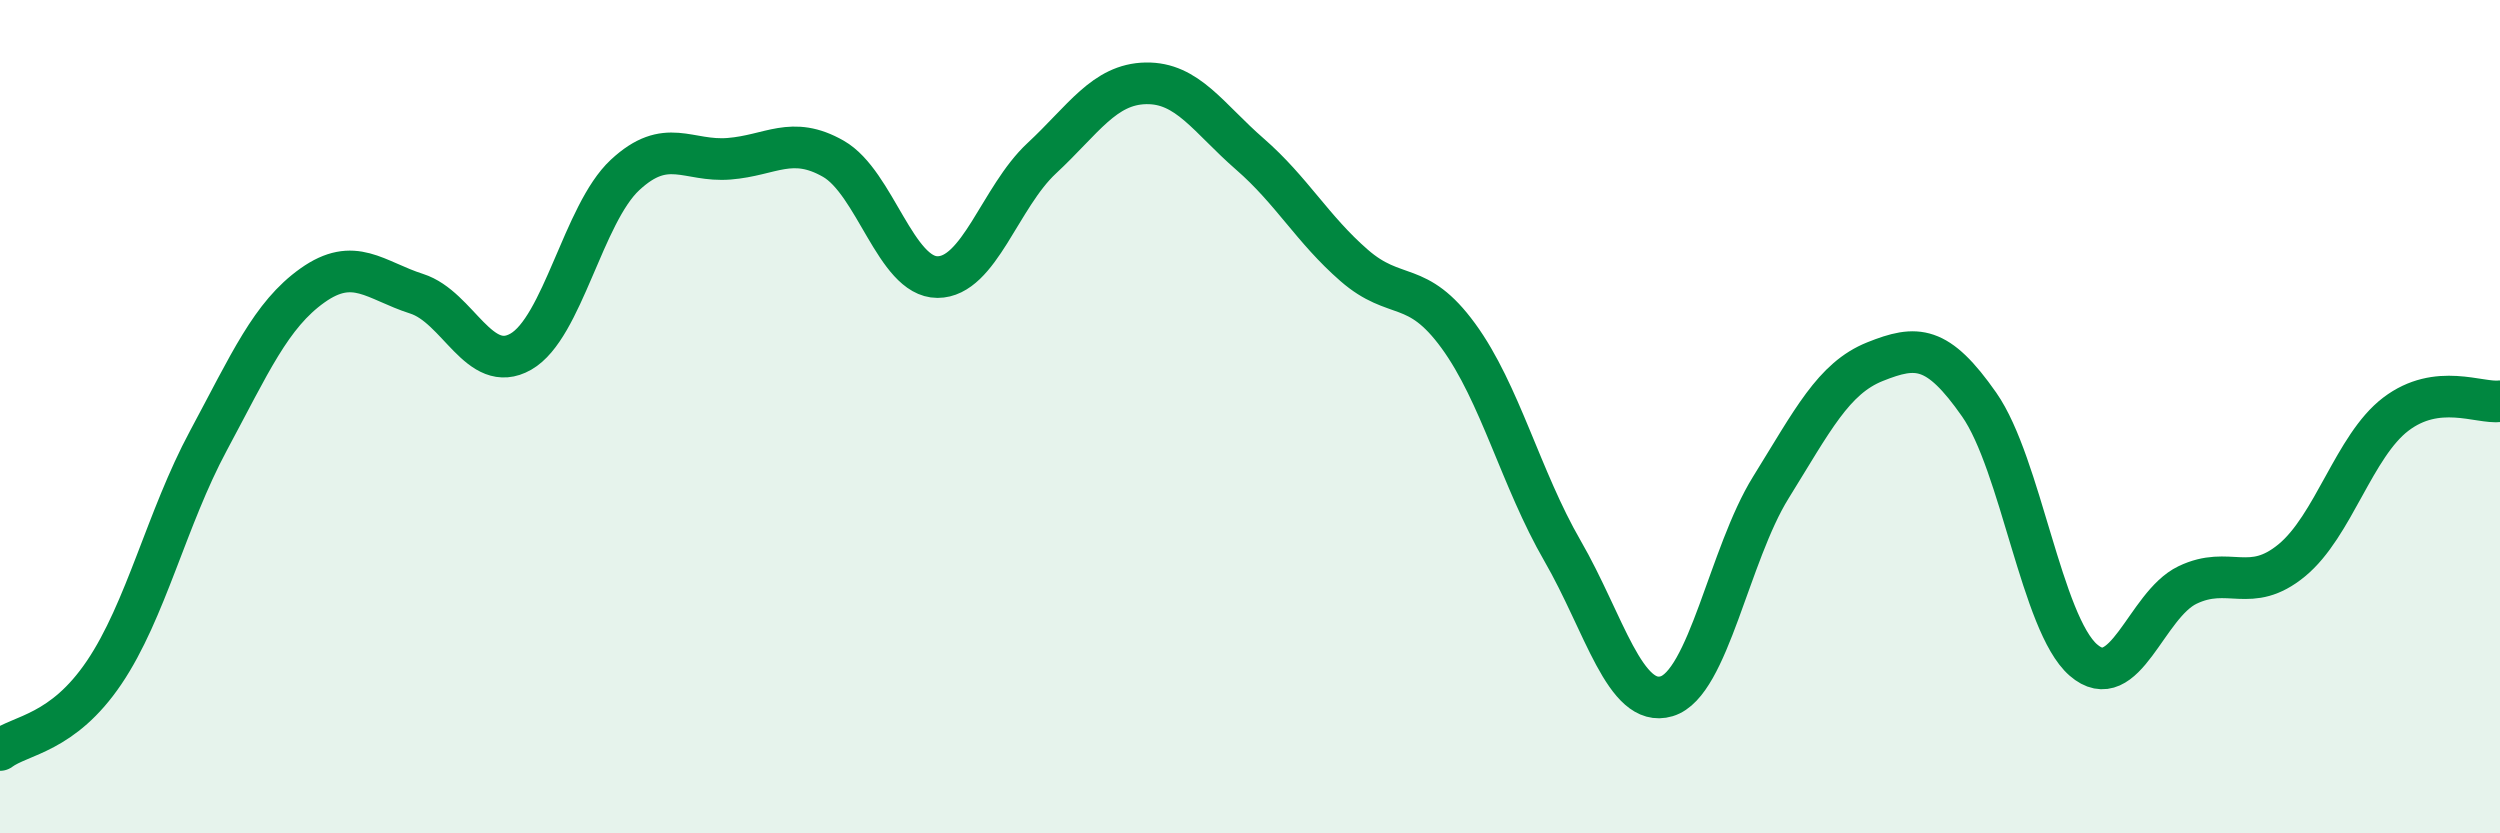
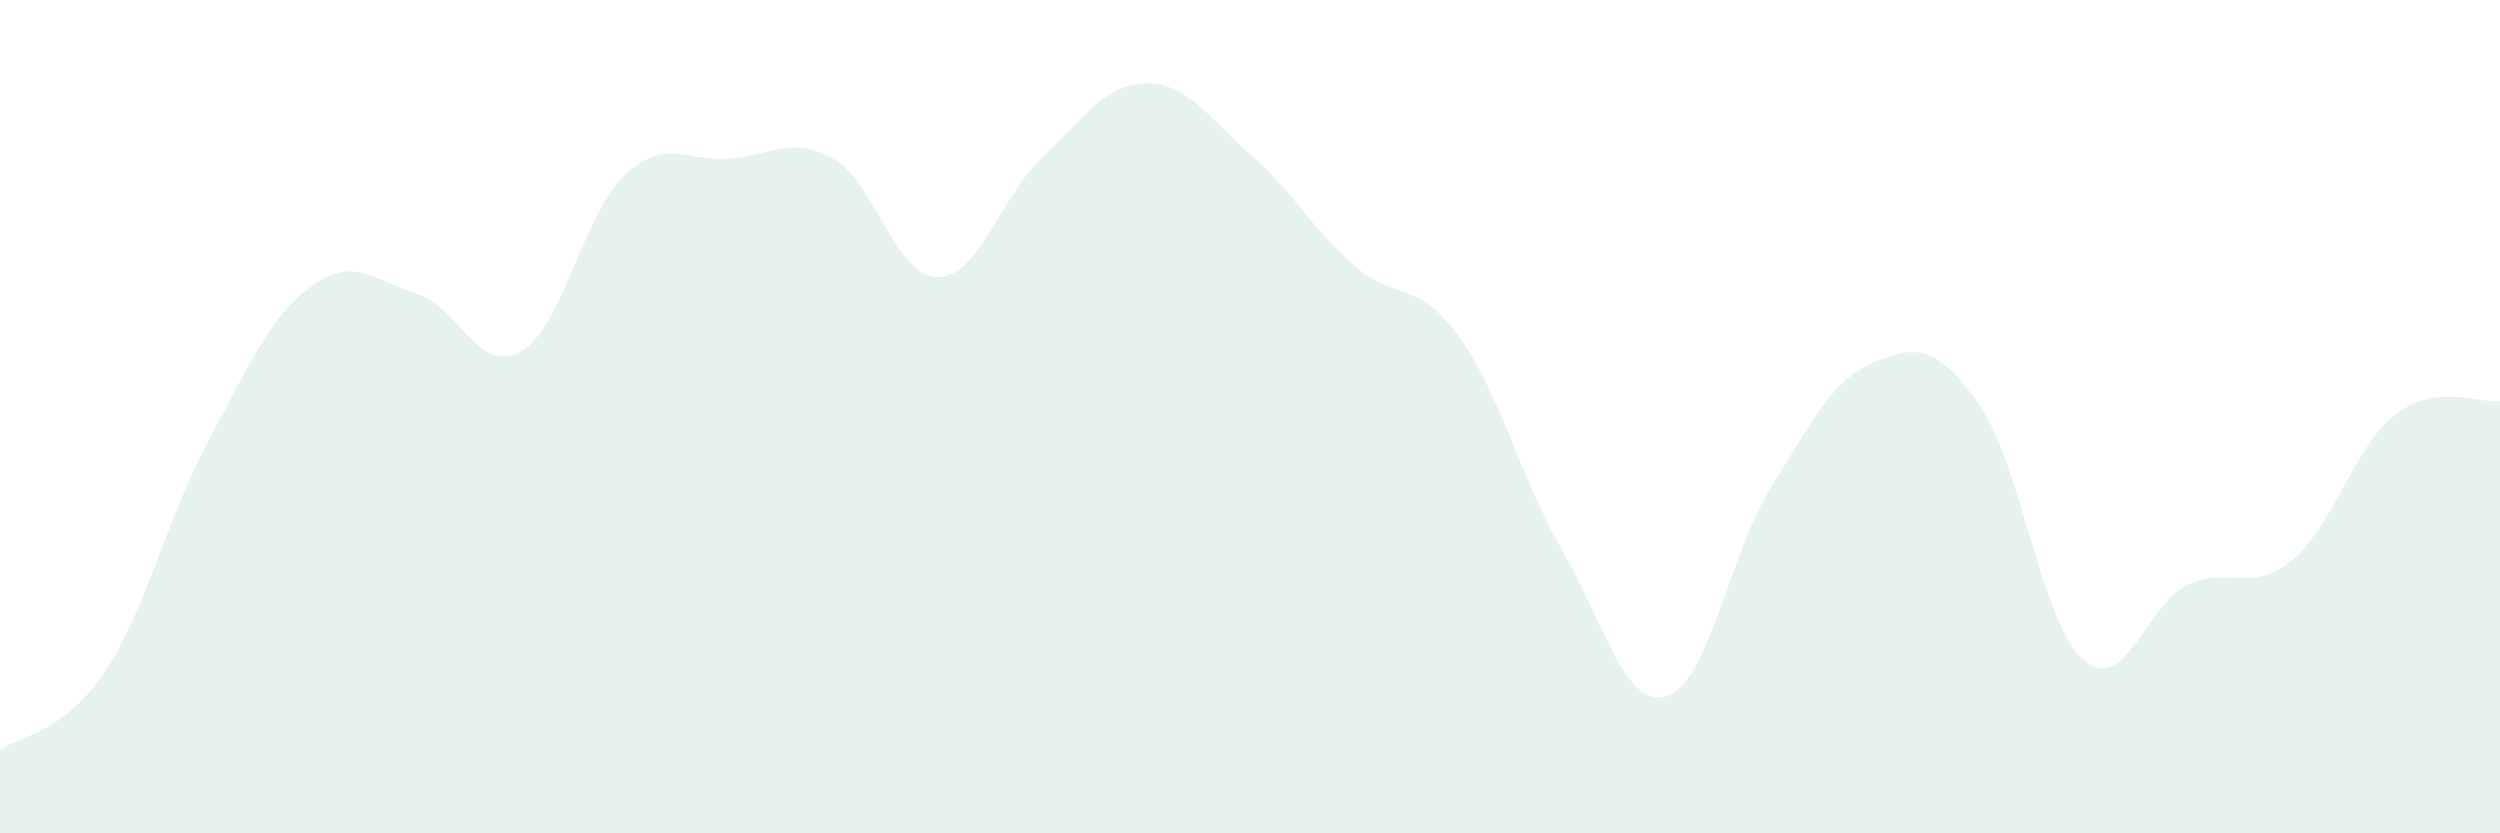
<svg xmlns="http://www.w3.org/2000/svg" width="60" height="20" viewBox="0 0 60 20">
  <path d="M 0,18 C 0.5,17.63 1.5,17.62 2.5,16.14 C 3.5,14.66 4,12.44 5,10.58 C 6,8.72 6.5,7.56 7.5,6.85 C 8.5,6.14 9,6.73 10,7.05 C 11,7.37 11.5,9.01 12.5,8.44 C 13.5,7.87 14,5.13 15,4.2 C 16,3.27 16.5,3.89 17.5,3.81 C 18.5,3.73 19,3.24 20,3.81 C 21,4.38 21.5,6.65 22.5,6.65 C 23.5,6.65 24,4.73 25,3.8 C 26,2.87 26.5,2.02 27.5,2 C 28.5,1.98 29,2.83 30,3.7 C 31,4.57 31.5,5.5 32.5,6.37 C 33.5,7.24 34,6.69 35,8.06 C 36,9.43 36.5,11.49 37.5,13.22 C 38.5,14.95 39,17.01 40,16.71 C 41,16.41 41.5,13.31 42.5,11.7 C 43.5,10.09 44,9.08 45,8.68 C 46,8.28 46.5,8.28 47.5,9.71 C 48.5,11.14 49,14.97 50,15.84 C 51,16.71 51.5,14.52 52.5,14.04 C 53.5,13.56 54,14.27 55,13.45 C 56,12.63 56.5,10.7 57.5,9.94 C 58.5,9.18 59.5,9.69 60,9.63L60 20L0 20Z" fill="#008740" opacity="0.1" stroke-linecap="round" stroke-linejoin="round" />
-   <path d="M 0,18 C 0.5,17.63 1.5,17.62 2.5,16.14 C 3.5,14.66 4,12.44 5,10.58 C 6,8.72 6.5,7.56 7.5,6.85 C 8.5,6.14 9,6.73 10,7.05 C 11,7.37 11.5,9.01 12.5,8.44 C 13.5,7.87 14,5.13 15,4.2 C 16,3.27 16.5,3.89 17.5,3.81 C 18.5,3.73 19,3.24 20,3.81 C 21,4.38 21.5,6.65 22.5,6.65 C 23.5,6.65 24,4.73 25,3.8 C 26,2.87 26.5,2.02 27.5,2 C 28.5,1.98 29,2.83 30,3.7 C 31,4.57 31.5,5.5 32.5,6.37 C 33.5,7.24 34,6.69 35,8.06 C 36,9.43 36.5,11.49 37.5,13.22 C 38.5,14.95 39,17.01 40,16.71 C 41,16.41 41.5,13.31 42.5,11.7 C 43.5,10.09 44,9.08 45,8.68 C 46,8.28 46.5,8.28 47.5,9.71 C 48.5,11.14 49,14.97 50,15.84 C 51,16.71 51.5,14.52 52.5,14.04 C 53.5,13.56 54,14.27 55,13.45 C 56,12.63 56.5,10.7 57.5,9.94 C 58.5,9.18 59.5,9.69 60,9.63" stroke="#008740" stroke-width="1" fill="none" stroke-linecap="round" stroke-linejoin="round" />
</svg>